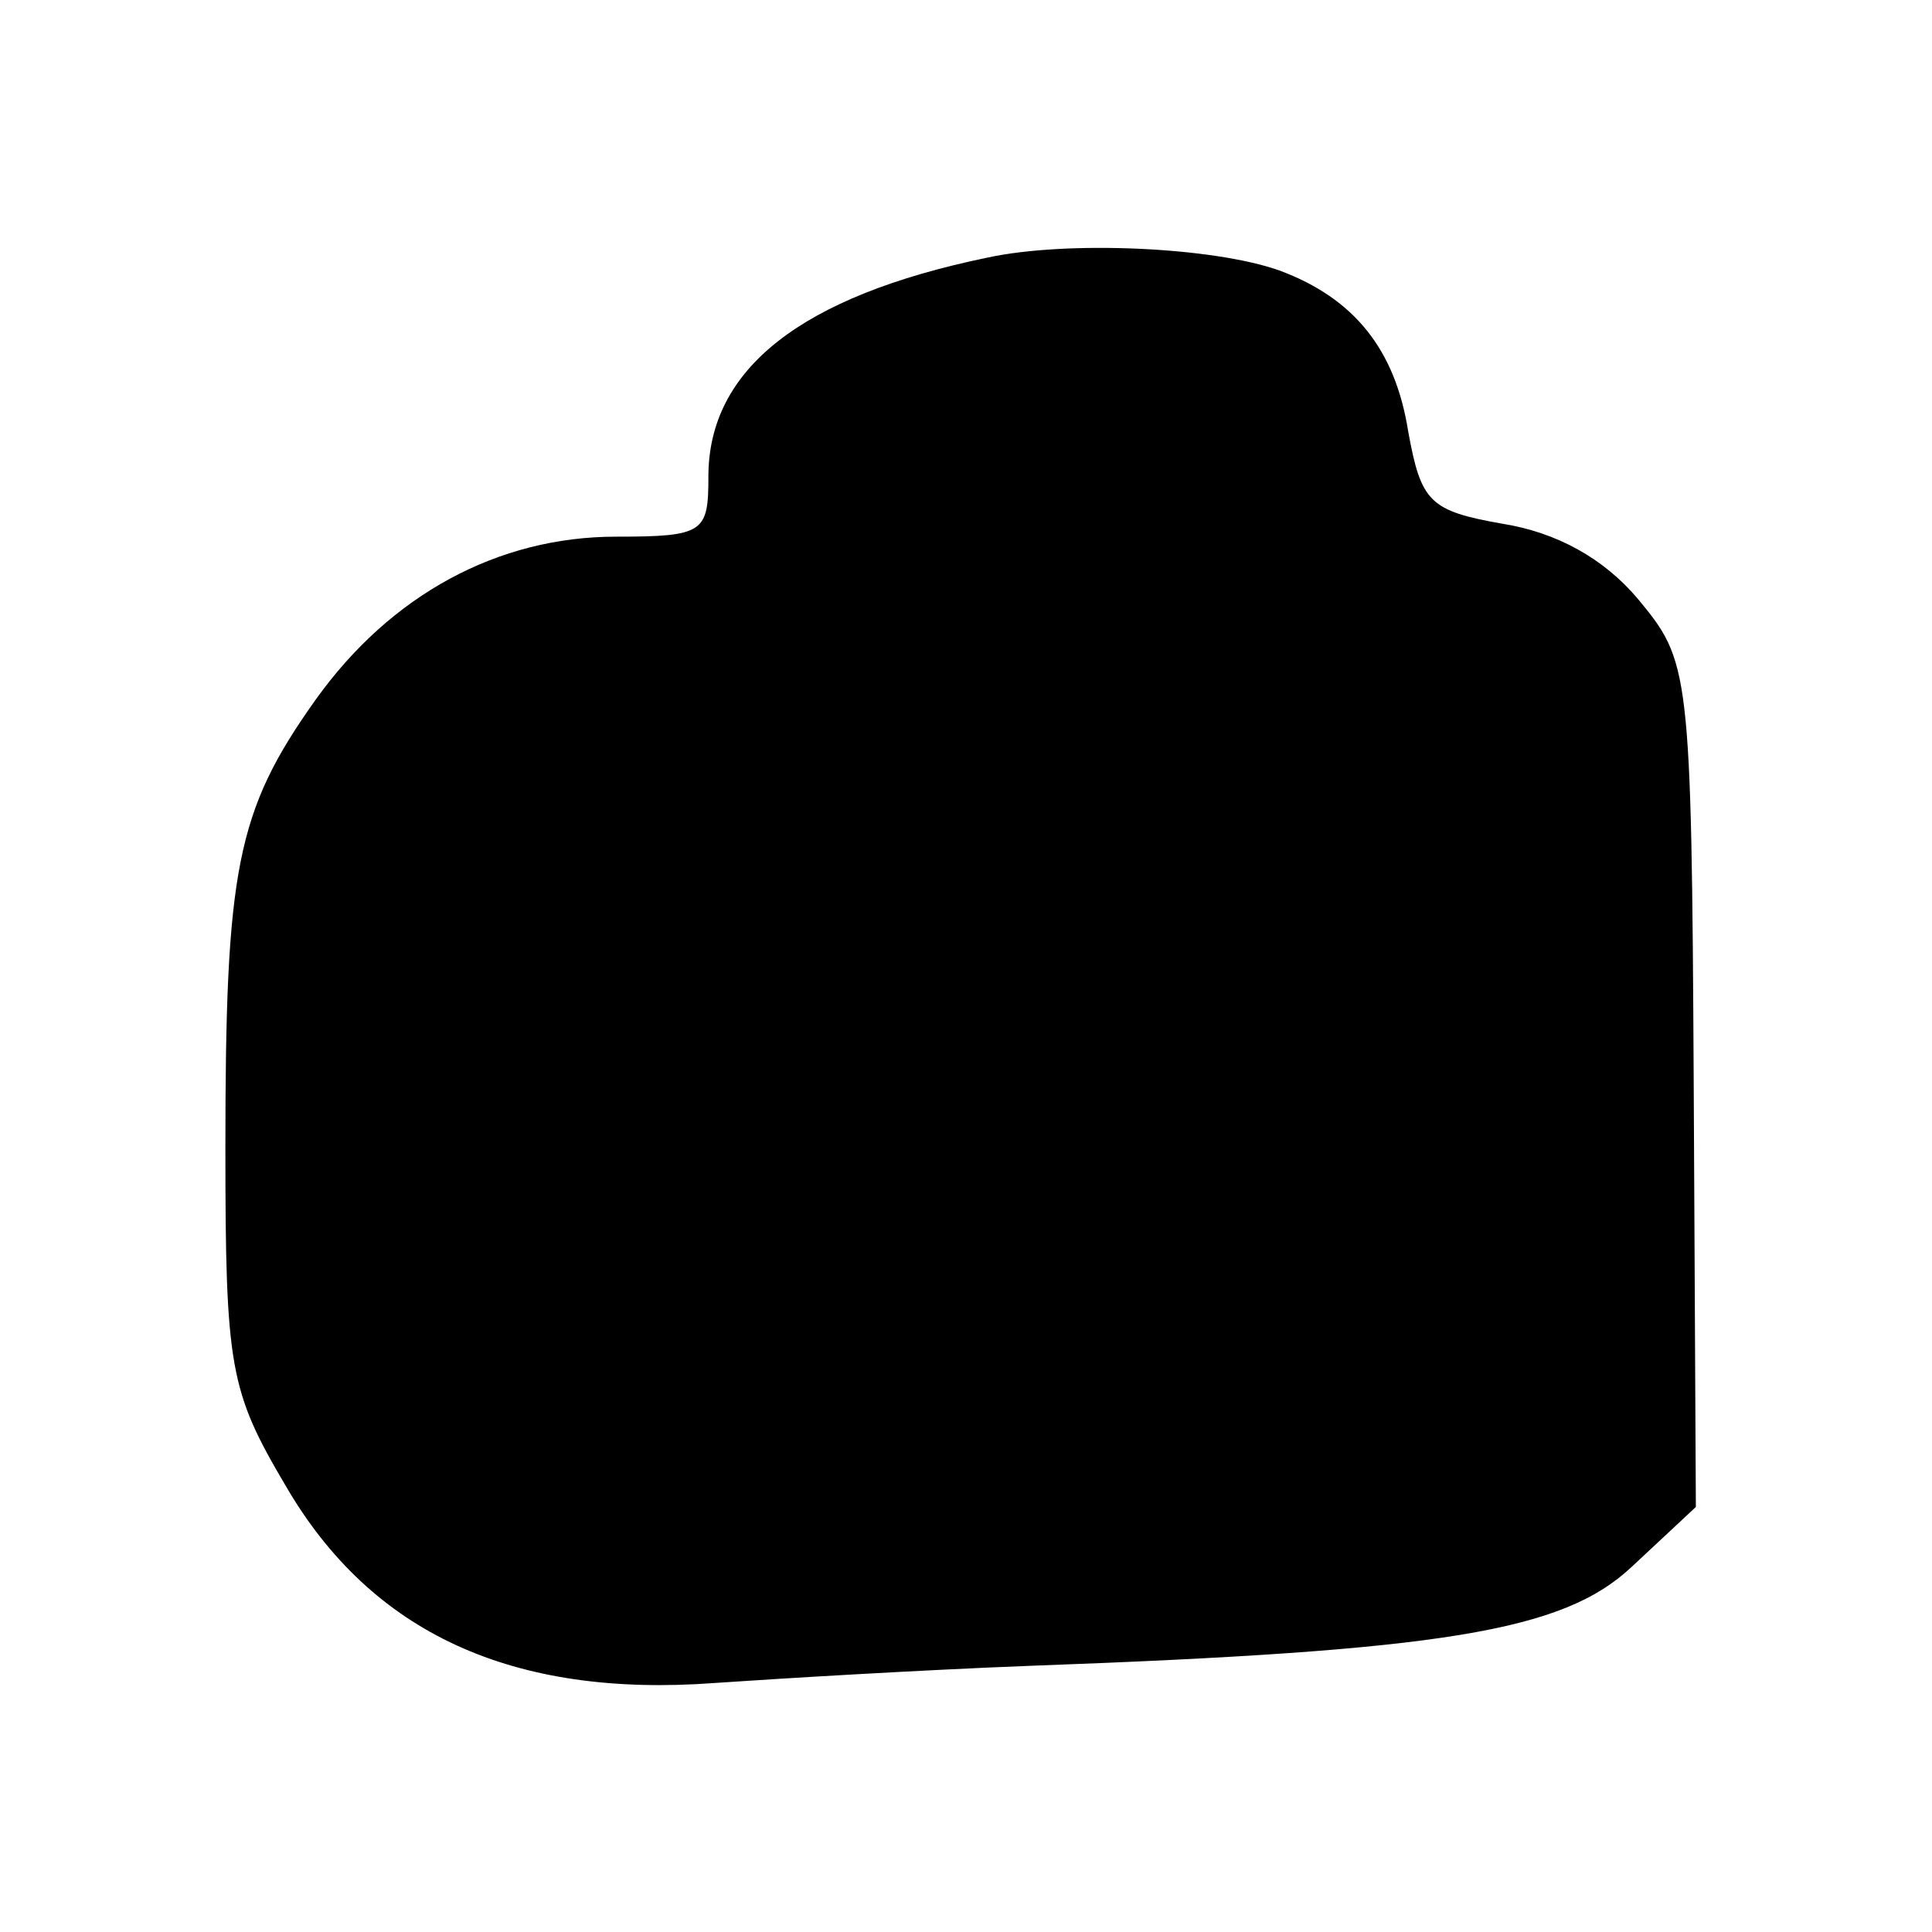
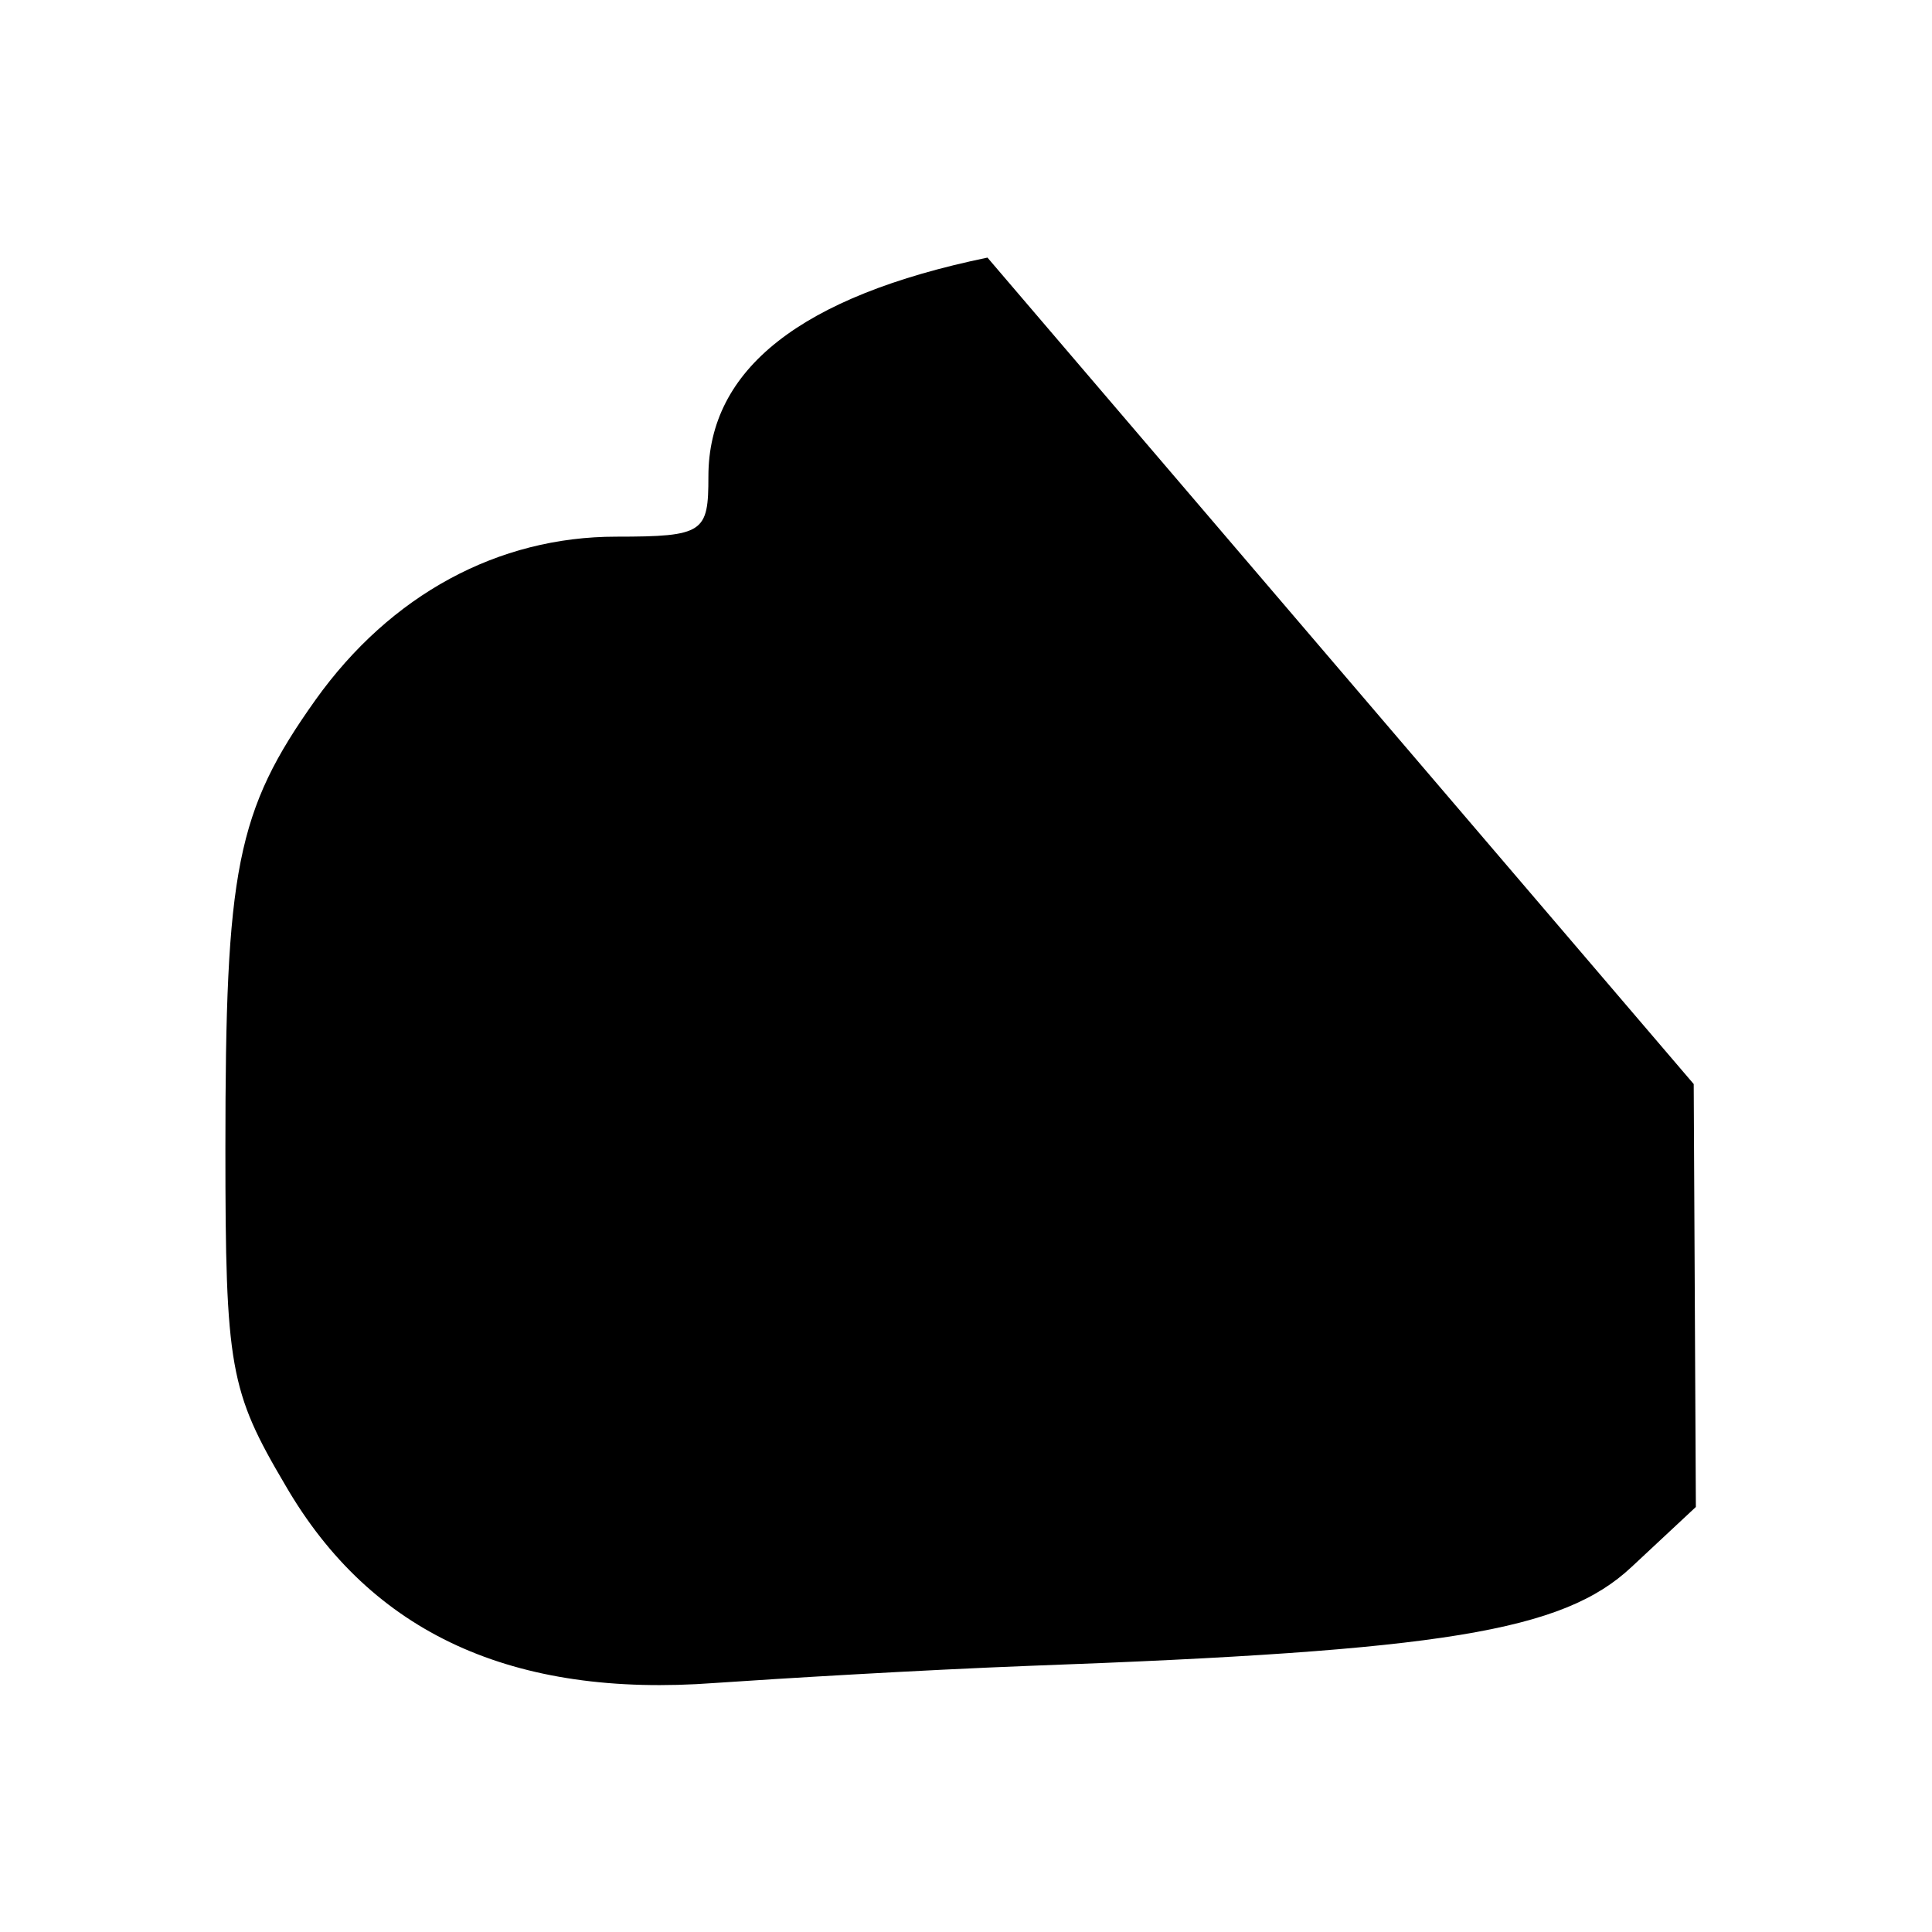
<svg xmlns="http://www.w3.org/2000/svg" version="1.0" width="90pt" height="90pt" viewBox="0 0 90 90" preserveAspectRatio="xMidYMid meet">
  <g transform="translate(0,90) scale(0.1,-0.1)" fill="#000000" stroke="none">
-     <path d="M460 780 c-87 -18 -130 -52 -130 -102 0 -26 -2 -28 -43 -28 -55 0 -105 -27 -140 -76 -37 -52 -42 -79 -42 -209 0 -102 2 -113 28 -157 40 -69 106 -99 200 -92 29 2 95 6 147 8 192 7 248 16 280 46 l30 28 -1 197 c-1 194 -2 197 -26 226 -16 19 -38 31 -63 35 -34 6 -38 10 -44 43 -6 38 -25 62 -60 75 -31 11 -99 14 -136 6z" />
+     <path d="M460 780 c-87 -18 -130 -52 -130 -102 0 -26 -2 -28 -43 -28 -55 0 -105 -27 -140 -76 -37 -52 -42 -79 -42 -209 0 -102 2 -113 28 -157 40 -69 106 -99 200 -92 29 2 95 6 147 8 192 7 248 16 280 46 l30 28 -1 197 z" />
  </g>
</svg>